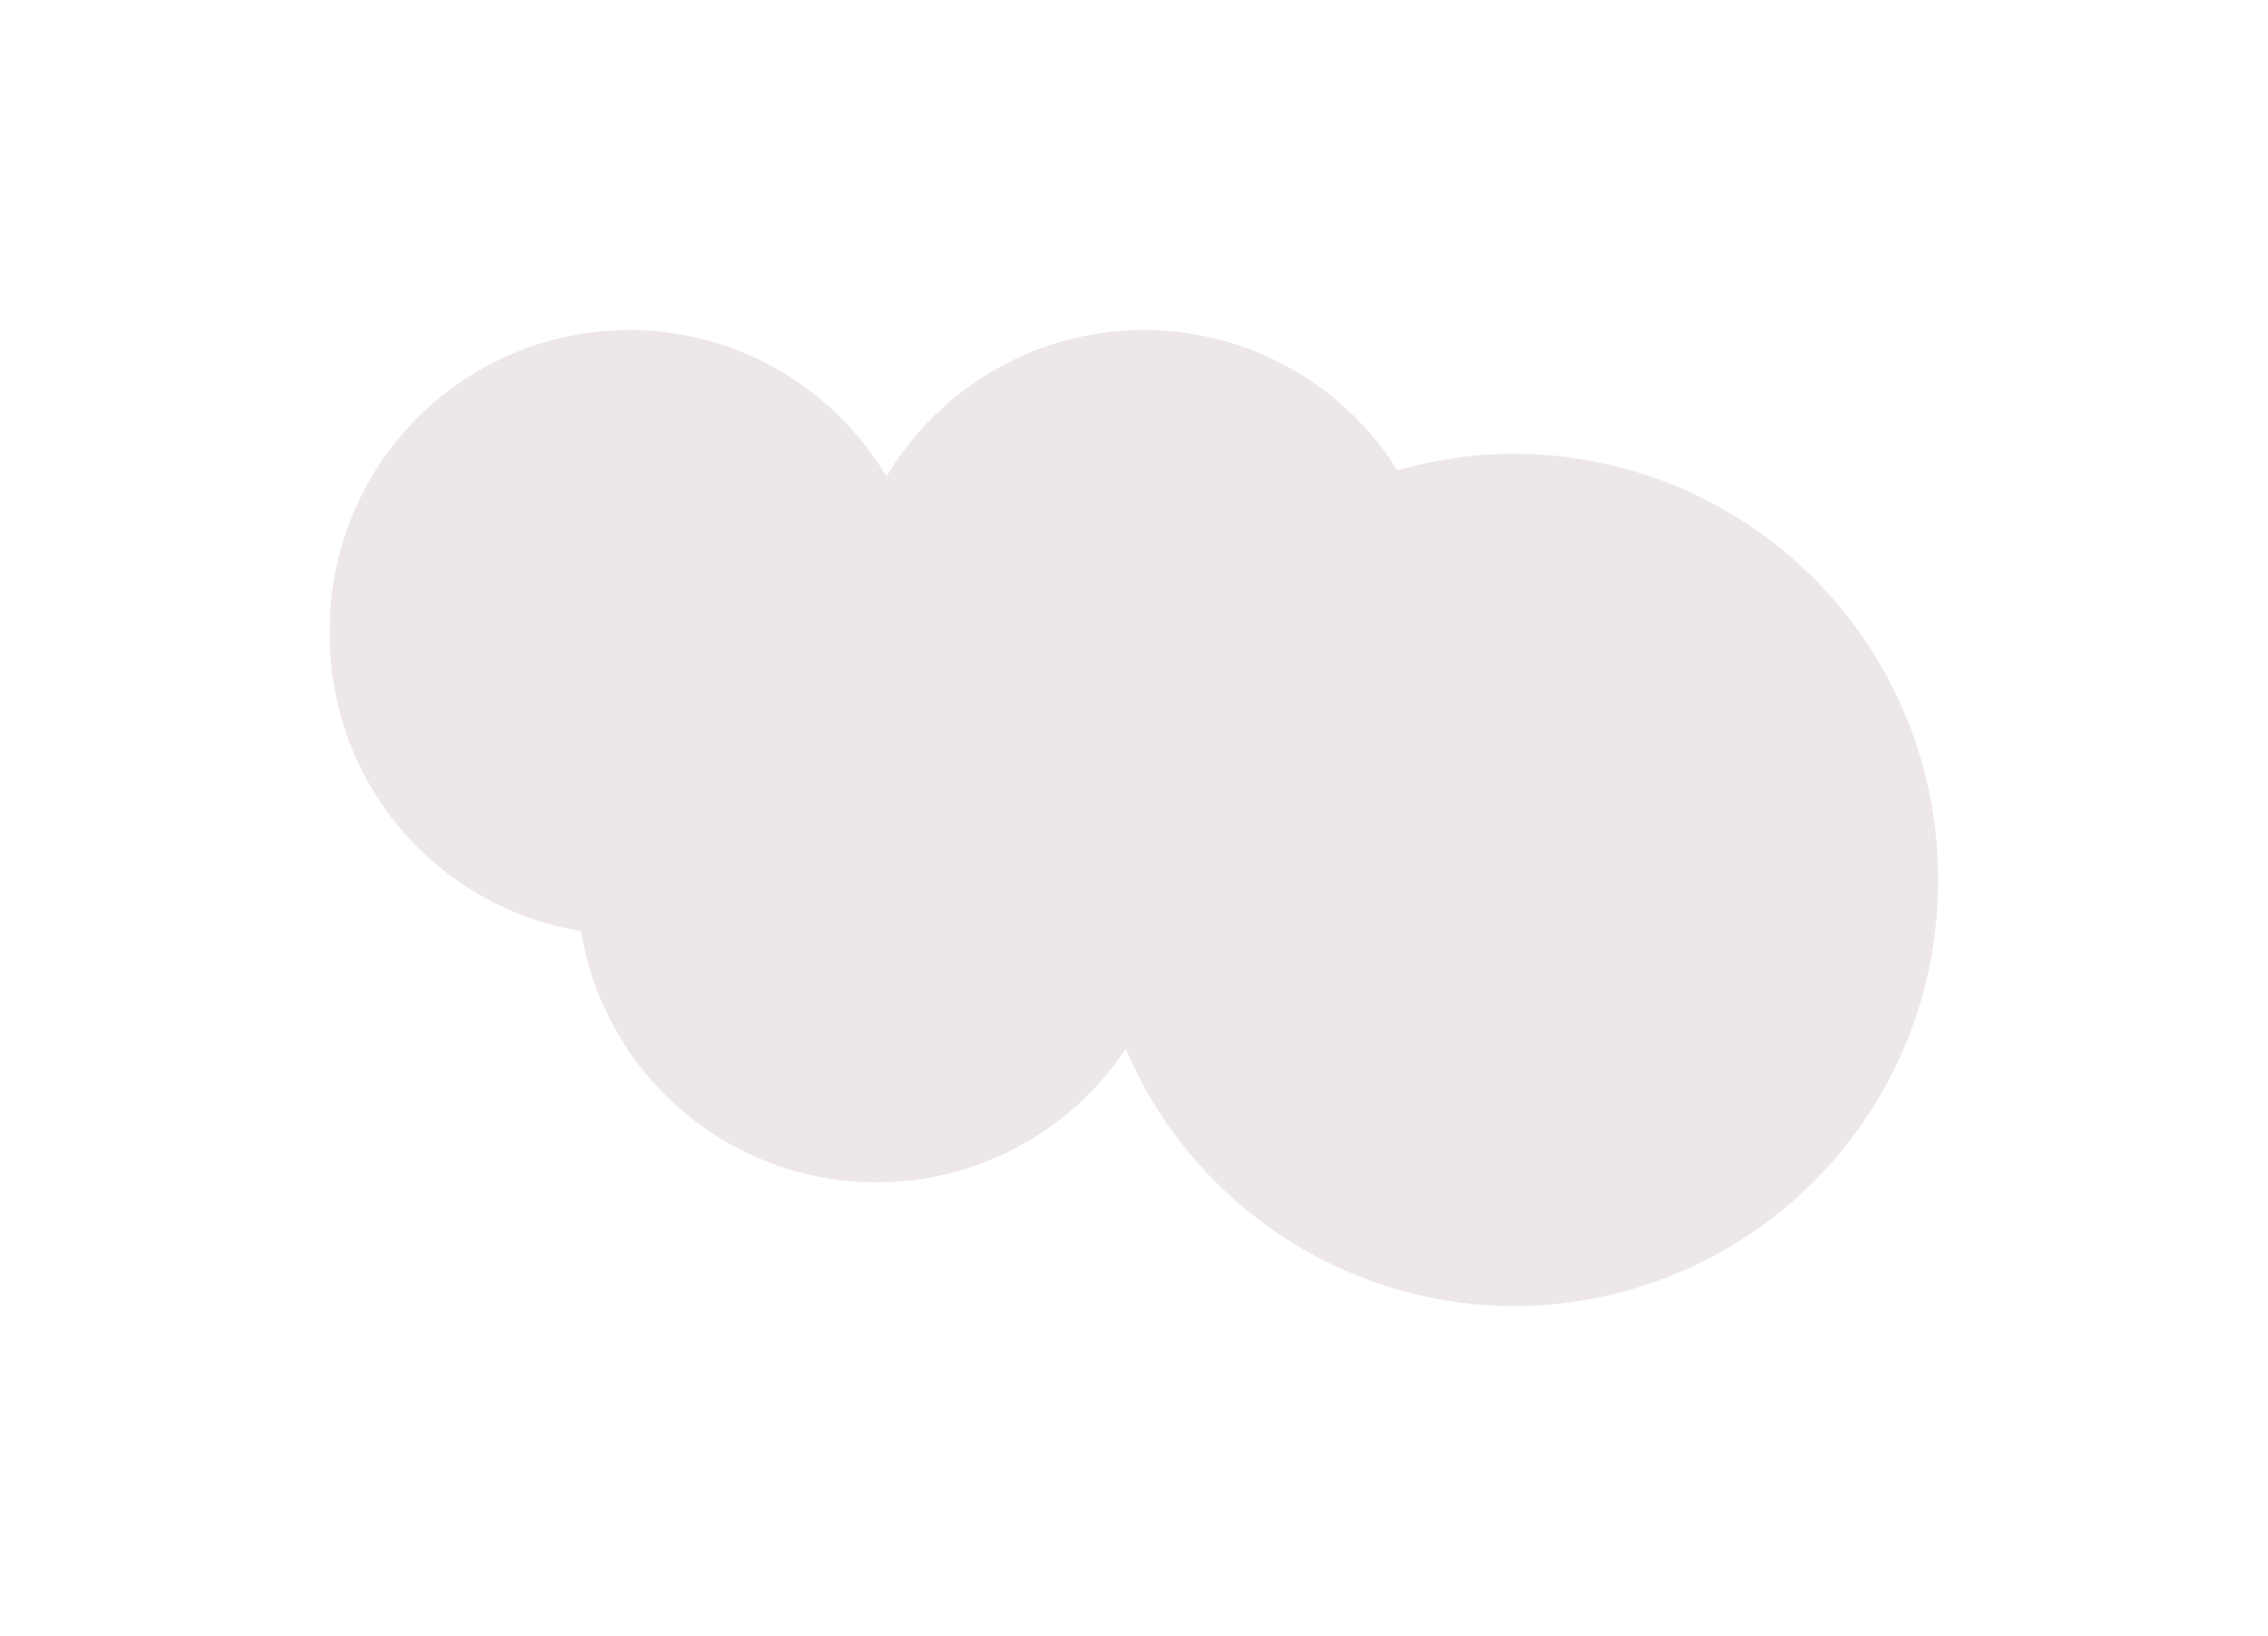
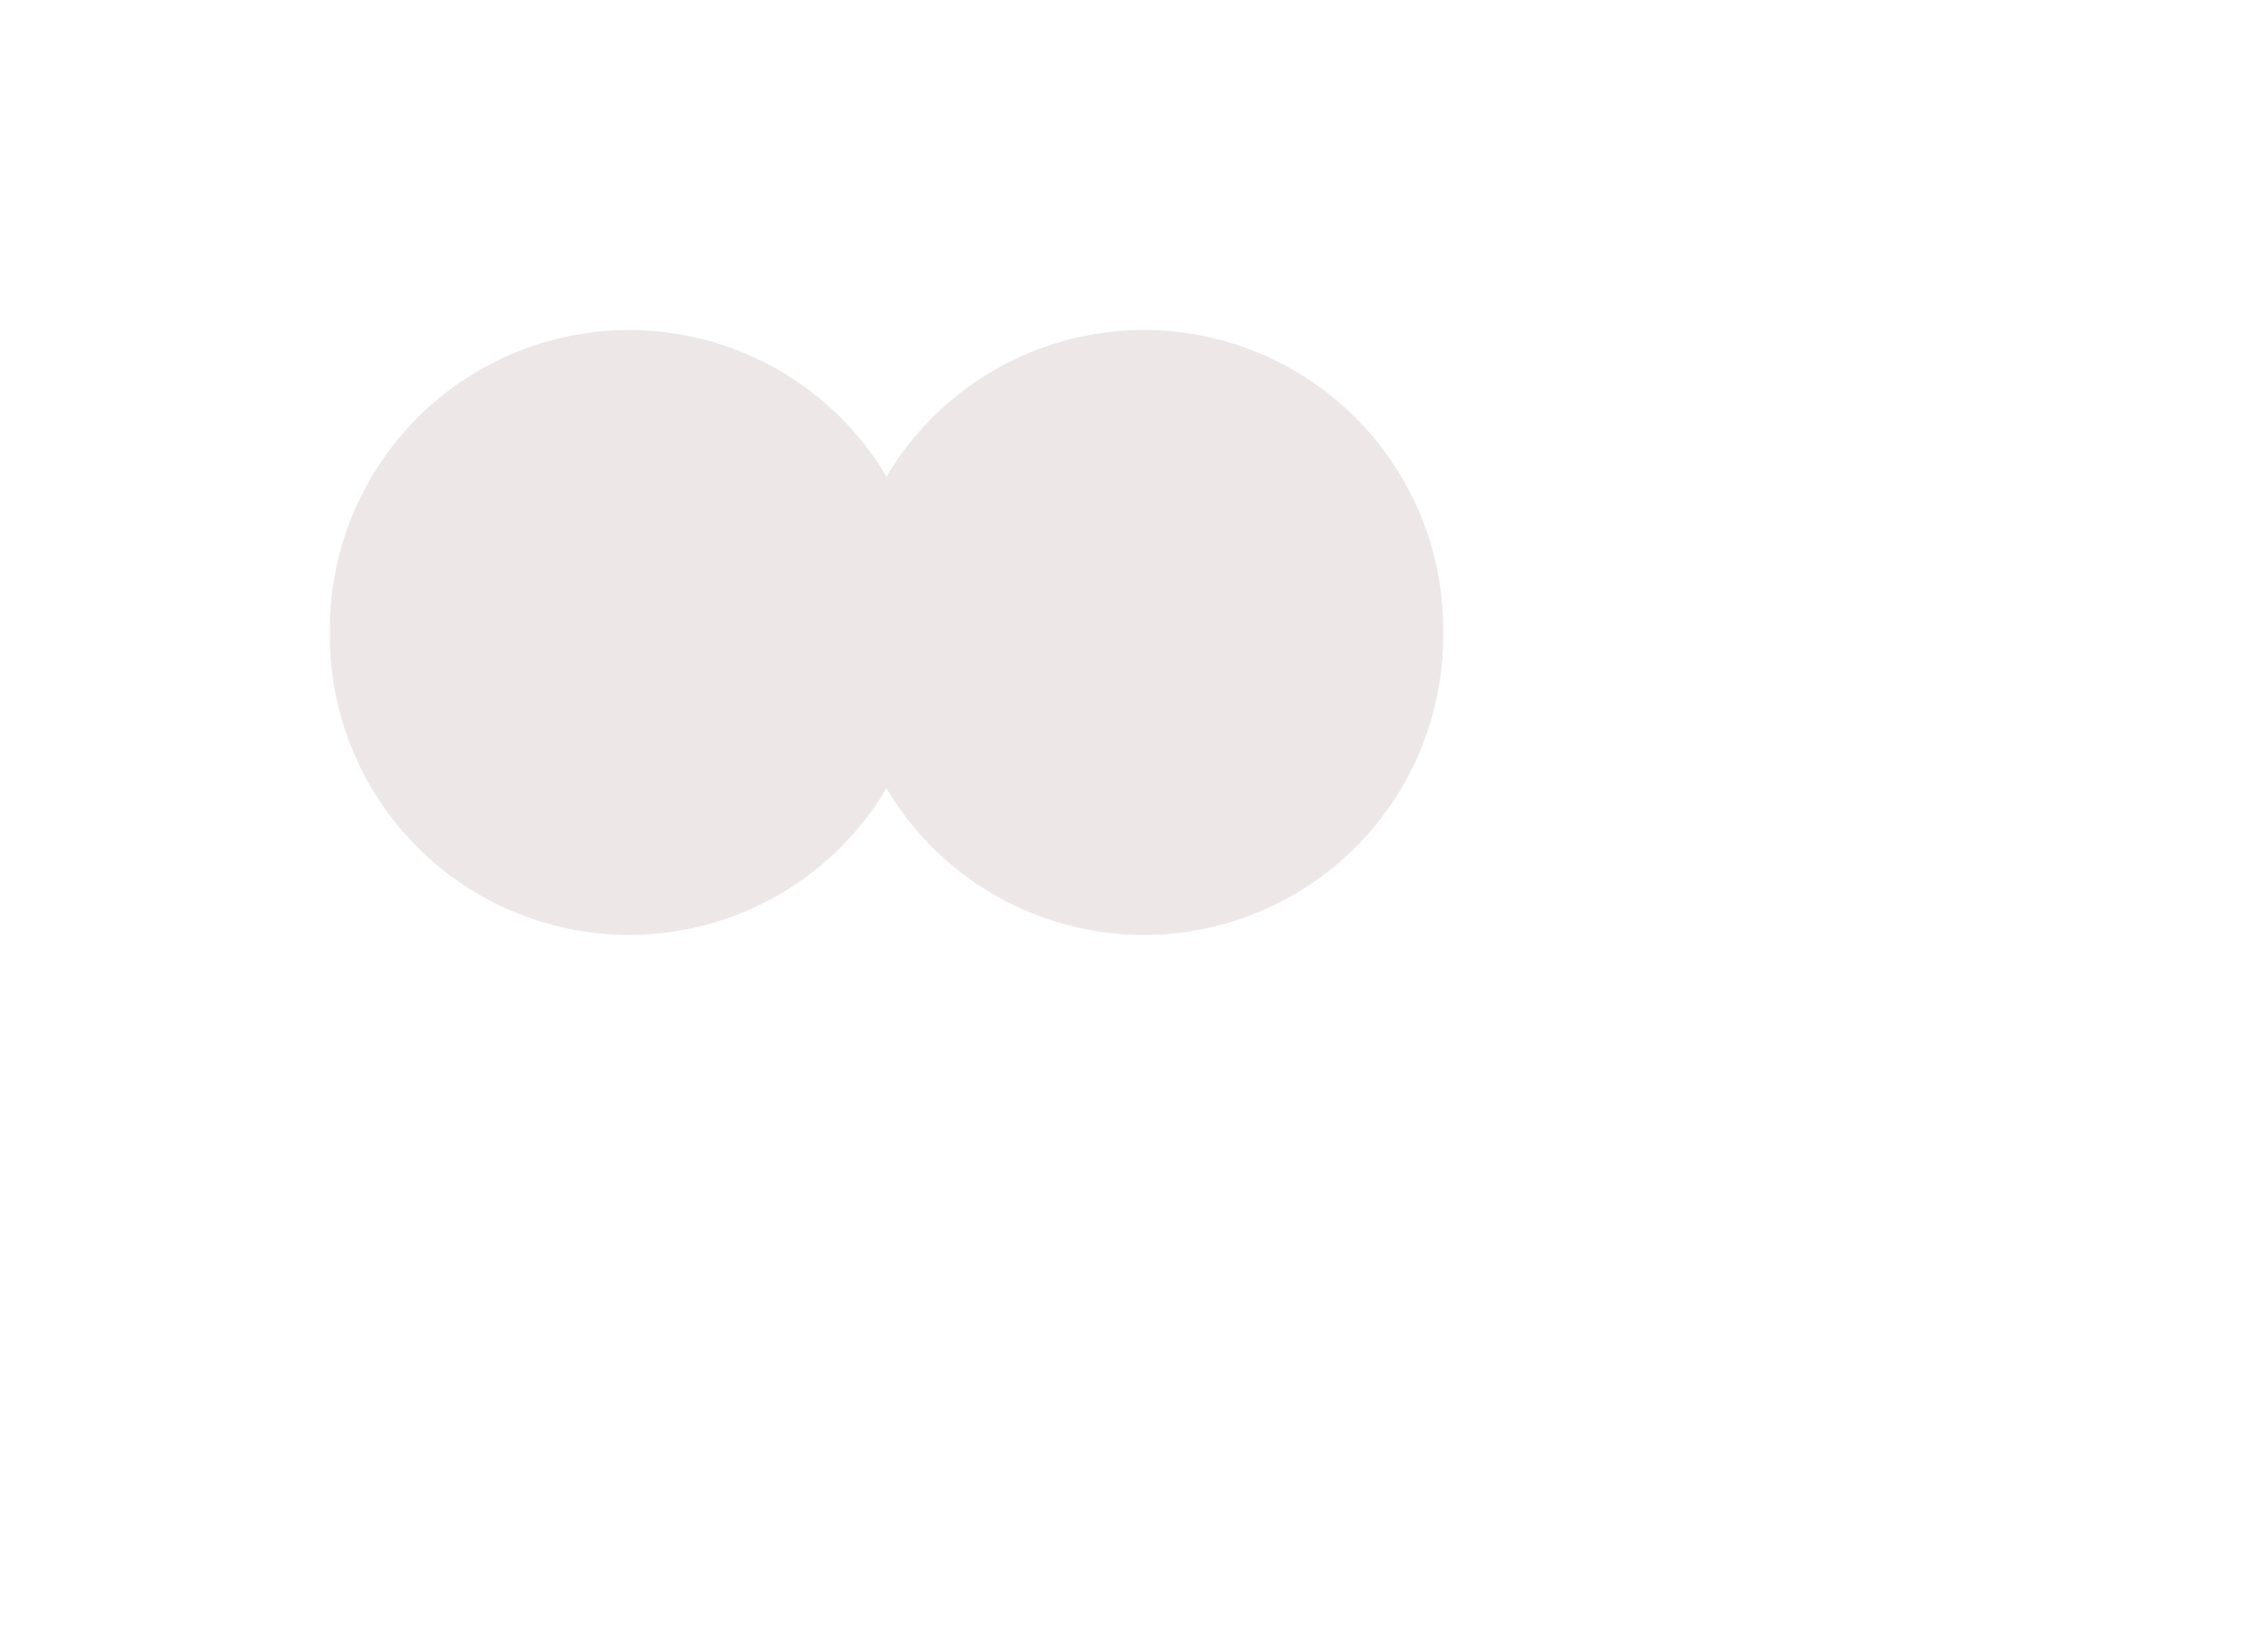
<svg xmlns="http://www.w3.org/2000/svg" width="165" height="119" viewBox="0 0 165 119">
  <defs>
    <filter id="合体_1" x="0" y="0" width="129" height="92" filterUnits="userSpaceOnUse">
      <feOffset dx="-9" dy="-9" input="SourceAlpha" />
      <feGaussianBlur stdDeviation="8" result="blur" />
      <feFlood flood-color="#fff" flood-opacity="0.451" />
      <feComposite operator="in" in2="blur" />
      <feComposite in="SourceGraphic" />
    </filter>
    <filter id="合体_2" x="18" y="9" width="147" height="110" filterUnits="userSpaceOnUse">
      <feOffset dx="9" dy="9" input="SourceAlpha" />
      <feGaussianBlur stdDeviation="8" result="blur-2" />
      <feFlood flood-color="#ded3d1" flood-opacity="0.702" />
      <feComposite operator="in" in2="blur-2" />
      <feComposite in="SourceGraphic" />
    </filter>
  </defs>
  <g id="グループ_1658" data-name="グループ 1658" transform="translate(113.505 77.444) rotate(180)">
    <g transform="matrix(-1, 0, 0, -1, 113.51, 77.44)" filter="url(#合体_1)">
-       <path id="合体_1-2" data-name="合体 1" d="M40.5,33.338A21.775,21.775,0,0,1,0,22,21.775,21.775,0,0,1,40.5,10.662,21.776,21.776,0,0,1,81,22,21.776,21.776,0,0,1,40.5,33.338Z" transform="translate(114 77) rotate(180)" fill="#ede8e7" />
+       <path id="合体_1-2" data-name="合体 1" d="M40.5,33.338A21.775,21.775,0,0,1,0,22,21.775,21.775,0,0,1,40.5,10.662,21.776,21.776,0,0,1,81,22,21.776,21.776,0,0,1,40.5,33.338" transform="translate(114 77) rotate(180)" fill="#ede8e7" />
    </g>
    <g transform="matrix(-1, 0, 0, -1, 113.51, 77.44)" filter="url(#合体_2)">
-       <path id="合体_2-2" data-name="合体 2" d="M-18,22A30.9,30.9,0,0,1,12.808-9,30.808,30.808,0,0,1,41.1,9.713,21.773,21.773,0,0,1,81,22,21.773,21.773,0,0,1,41.1,34.288,30.809,30.809,0,0,1,12.808,53,30.9,30.9,0,0,1-18,22Z" transform="translate(114 77) rotate(180)" fill="#ede8e7" />
-     </g>
+       </g>
  </g>
</svg>